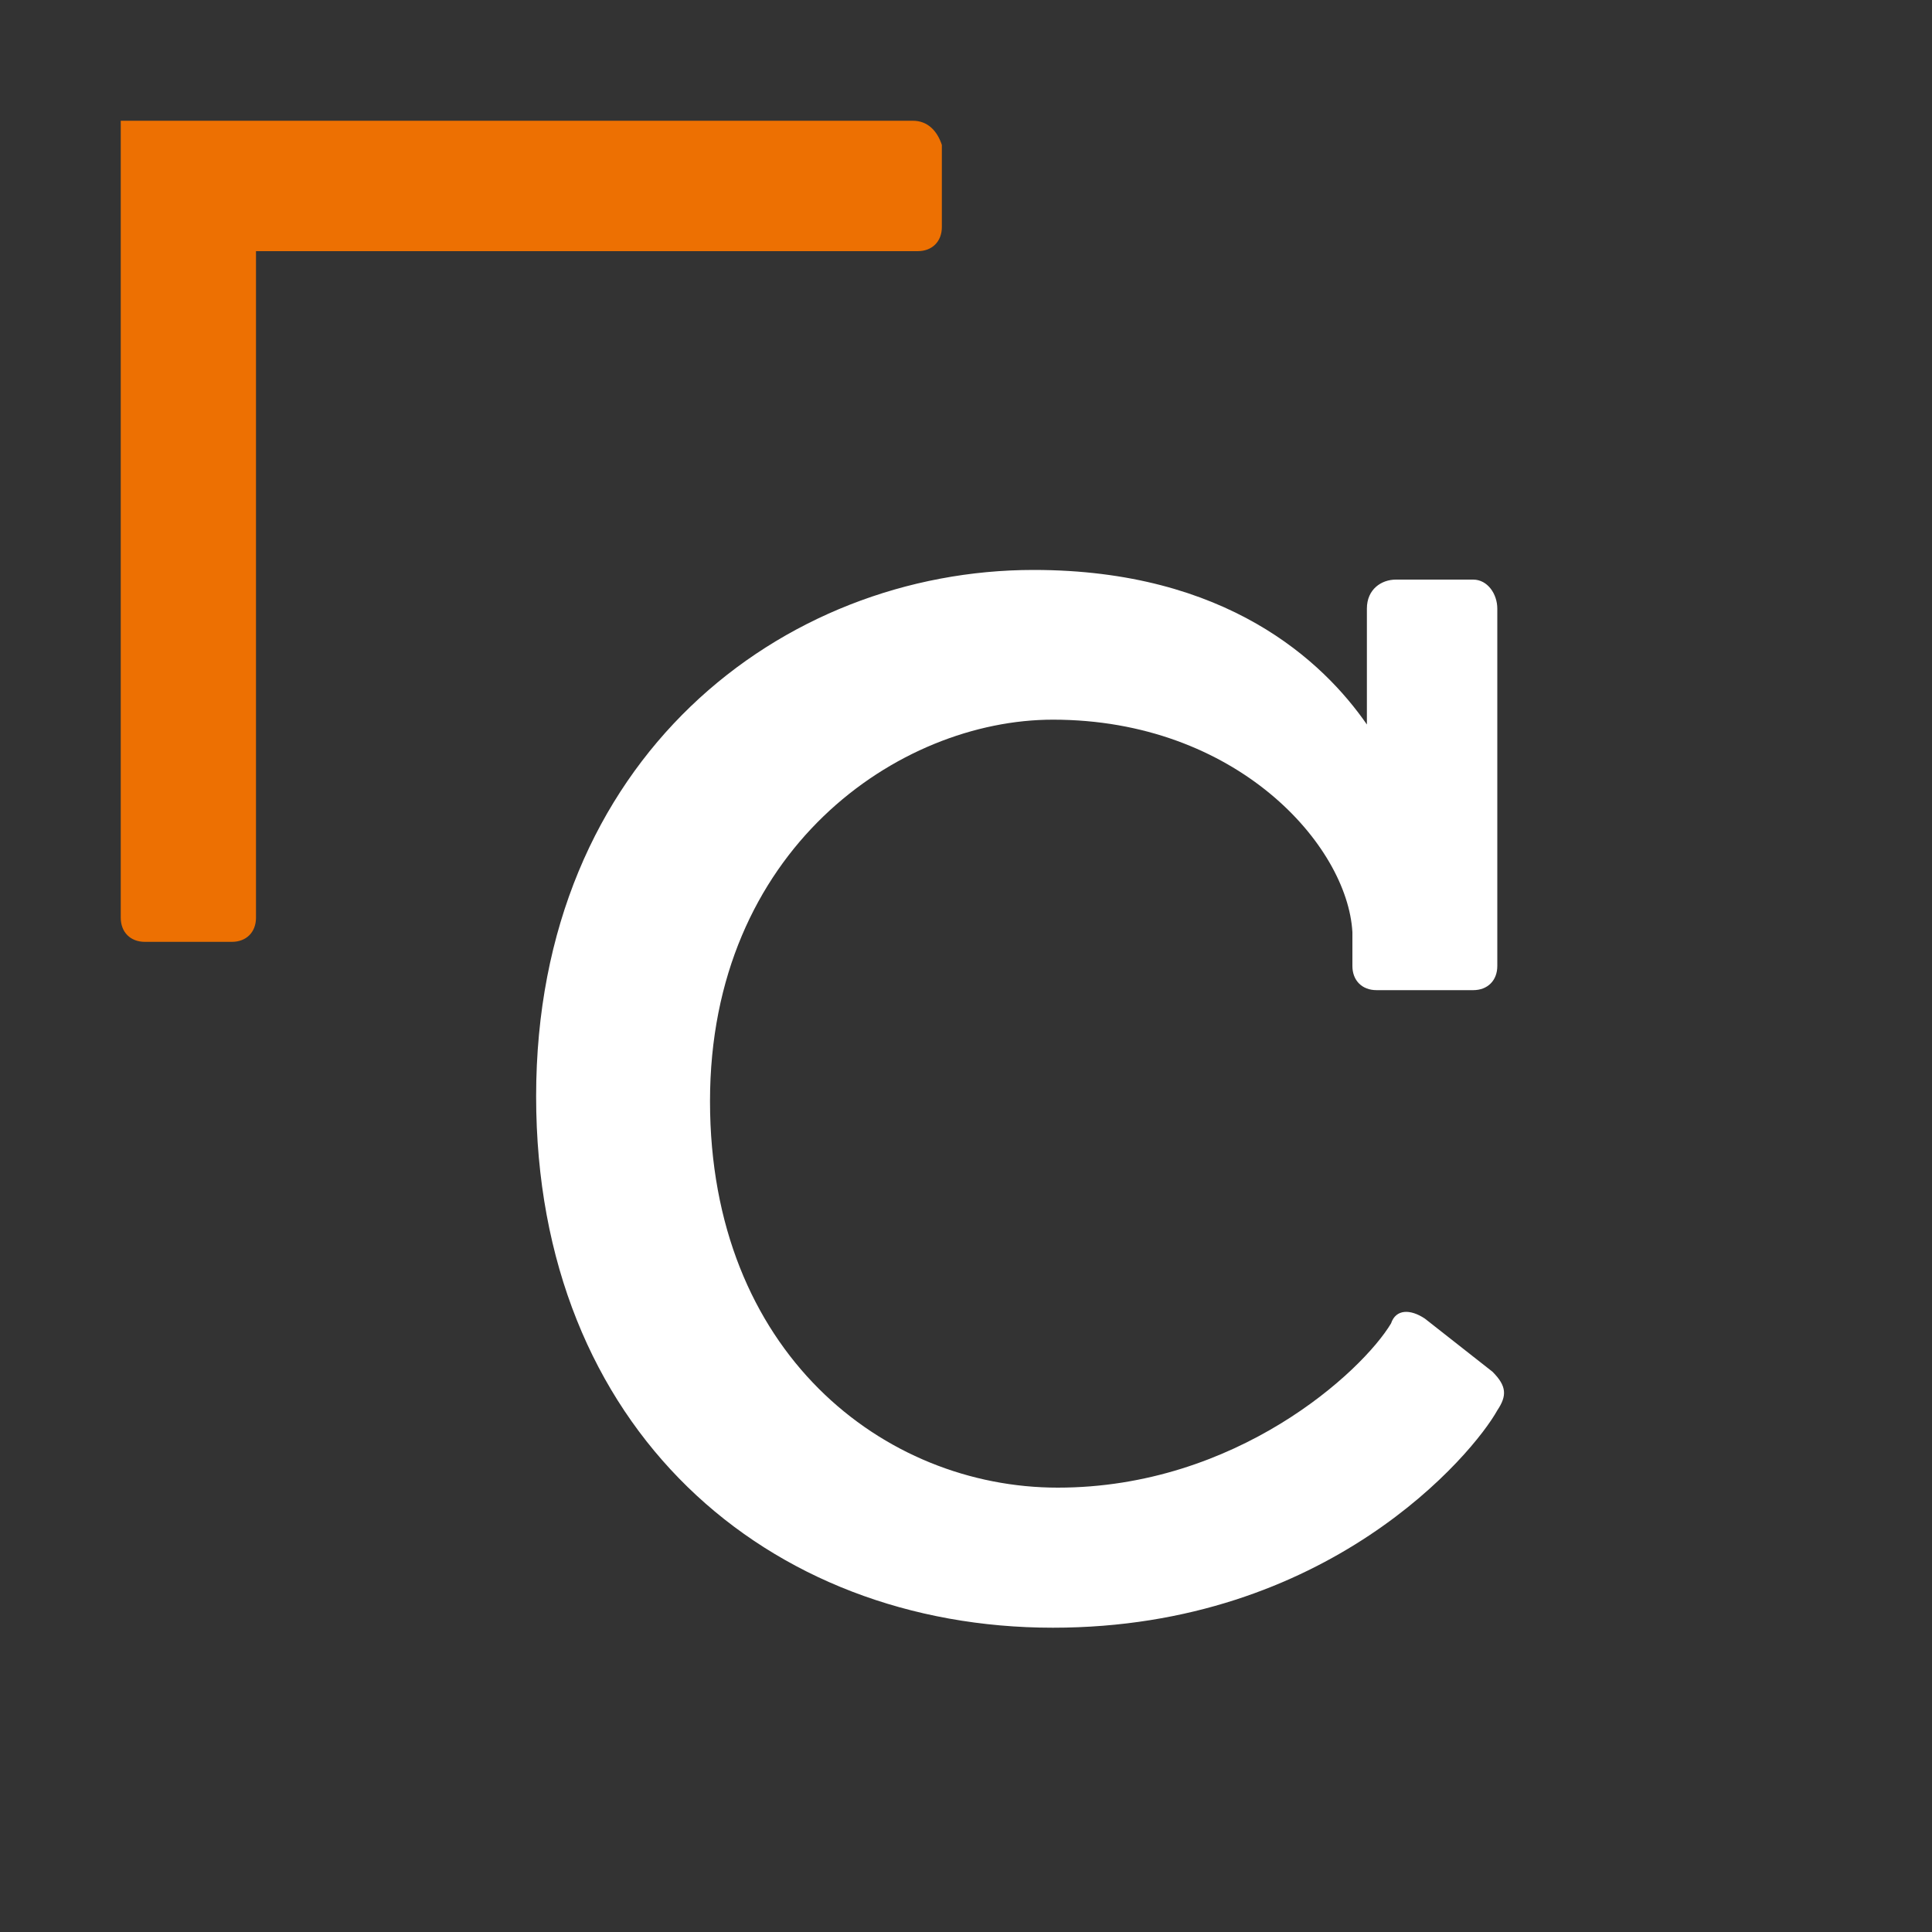
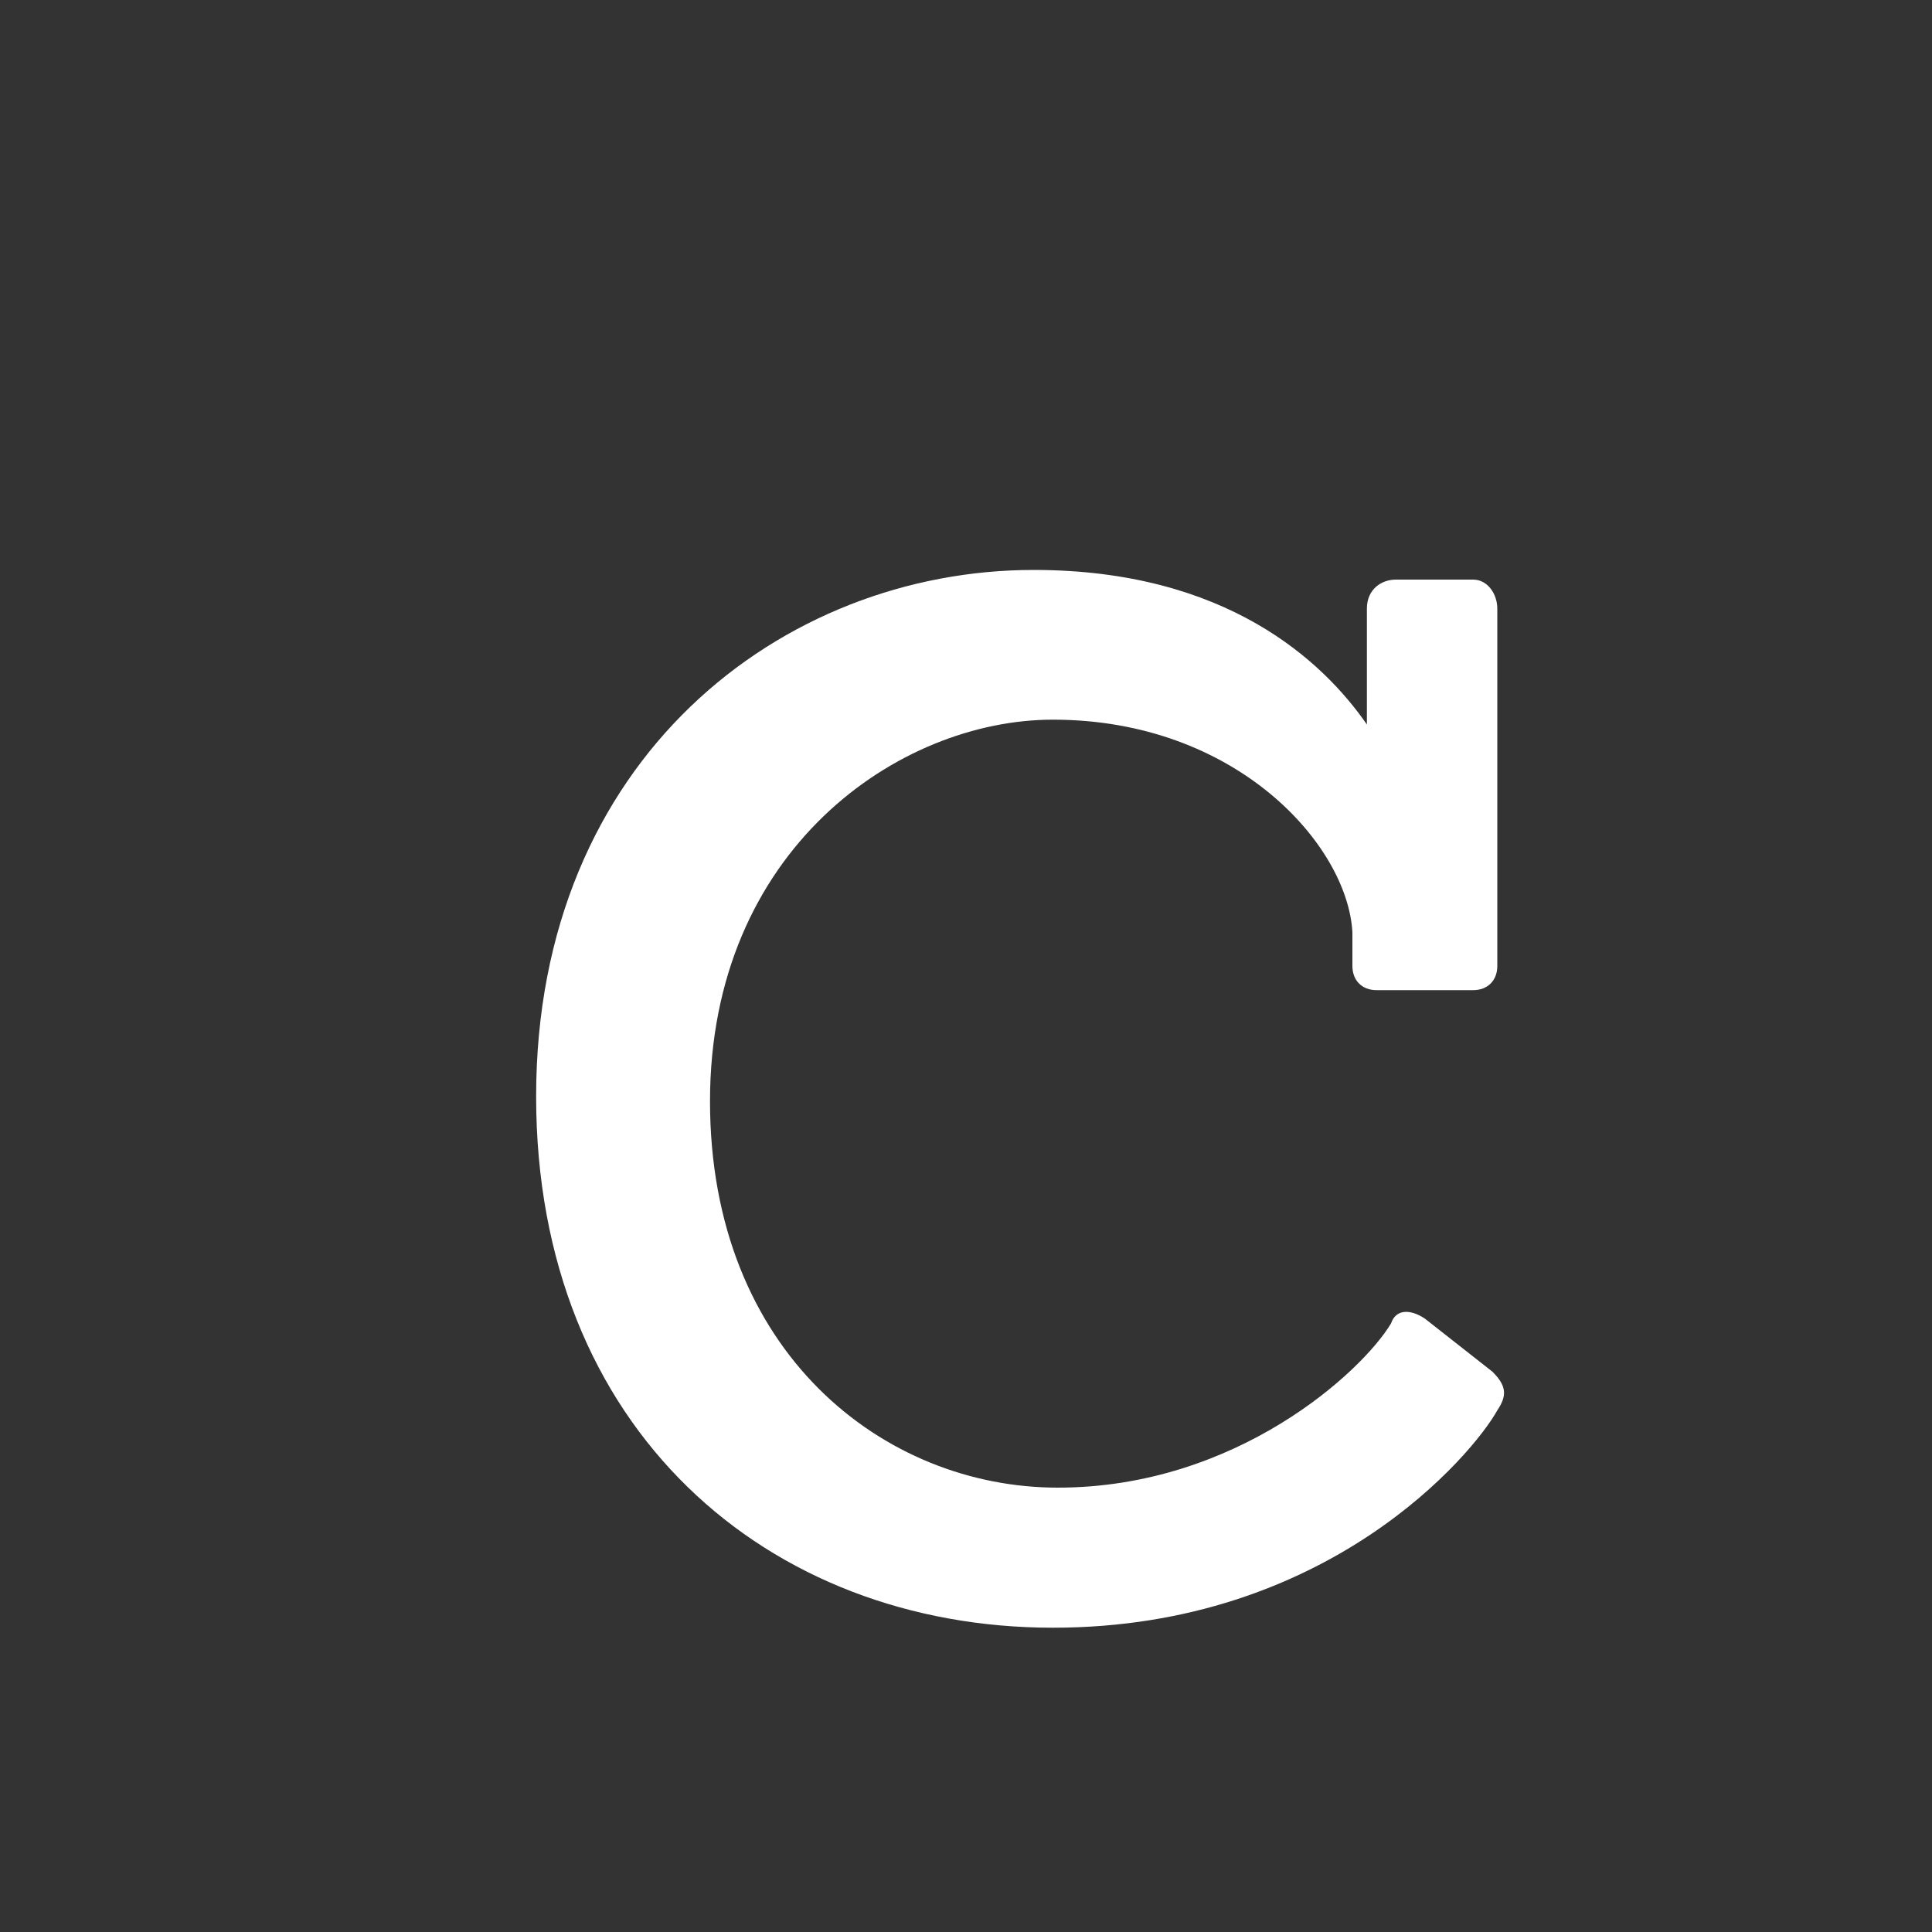
<svg xmlns="http://www.w3.org/2000/svg" version="1.1" id="Laag_1" x="0px" y="0px" viewBox="0 0 32 32" style="enable-background:new 0 0 32 32;" xml:space="preserve" width="32" height="32">
  <rect x="0" y="0" width="32" height="32" fill="#333333" stroke="none" />
  <style type="text/css">
	.st0{fill:#FFFFFF;}
	.st1{fill:#ED7002;}
</style>
  <g transform="translate(2,2) scale(0.8,0.8)">
    <path class="st0" d="M27,24.8c-0.3-0.2-0.6-0.2-0.7,0.1c-0.6,1-3.2,3.4-6.9,3.4c-3.6,0-7.2-2.8-7.2-8c0-5.2,3.9-7.9,7.1-7.9  c3.8,0,6.1,2.6,6.2,4.4v0.7c0,0.3,0.2,0.5,0.5,0.5h2c0.3,0,0.5-0.2,0.5-0.5v-7.4c0-0.3-0.2-0.6-0.5-0.6h-1.6c-0.3,0-0.6,0.2-0.6,0.6  l0,2.4h0c-0.9-1.3-2.9-3.2-6.9-3.2c-5.2,0-10.3,3.9-10.3,10.9c0,6.9,4.8,11,10.7,11c5.7,0,8.7-3.6,9.2-4.5c0.2-0.3,0.2-0.5-0.1-0.8  L27,24.8z" />
-     <path class="st1" d="M16.4,0H2.7H0.5H0v0.5v1.8v1V5v11.5c0,0.3,0.2,0.5,0.5,0.5h1.8c0.3,0,0.5-0.2,0.5-0.5V5V3.2V2.7h13.7  c0.3,0,0.5-0.2,0.5-0.5V0.5C16.9,0.2,16.7,0,16.4,0z" />
  </g>
</svg>